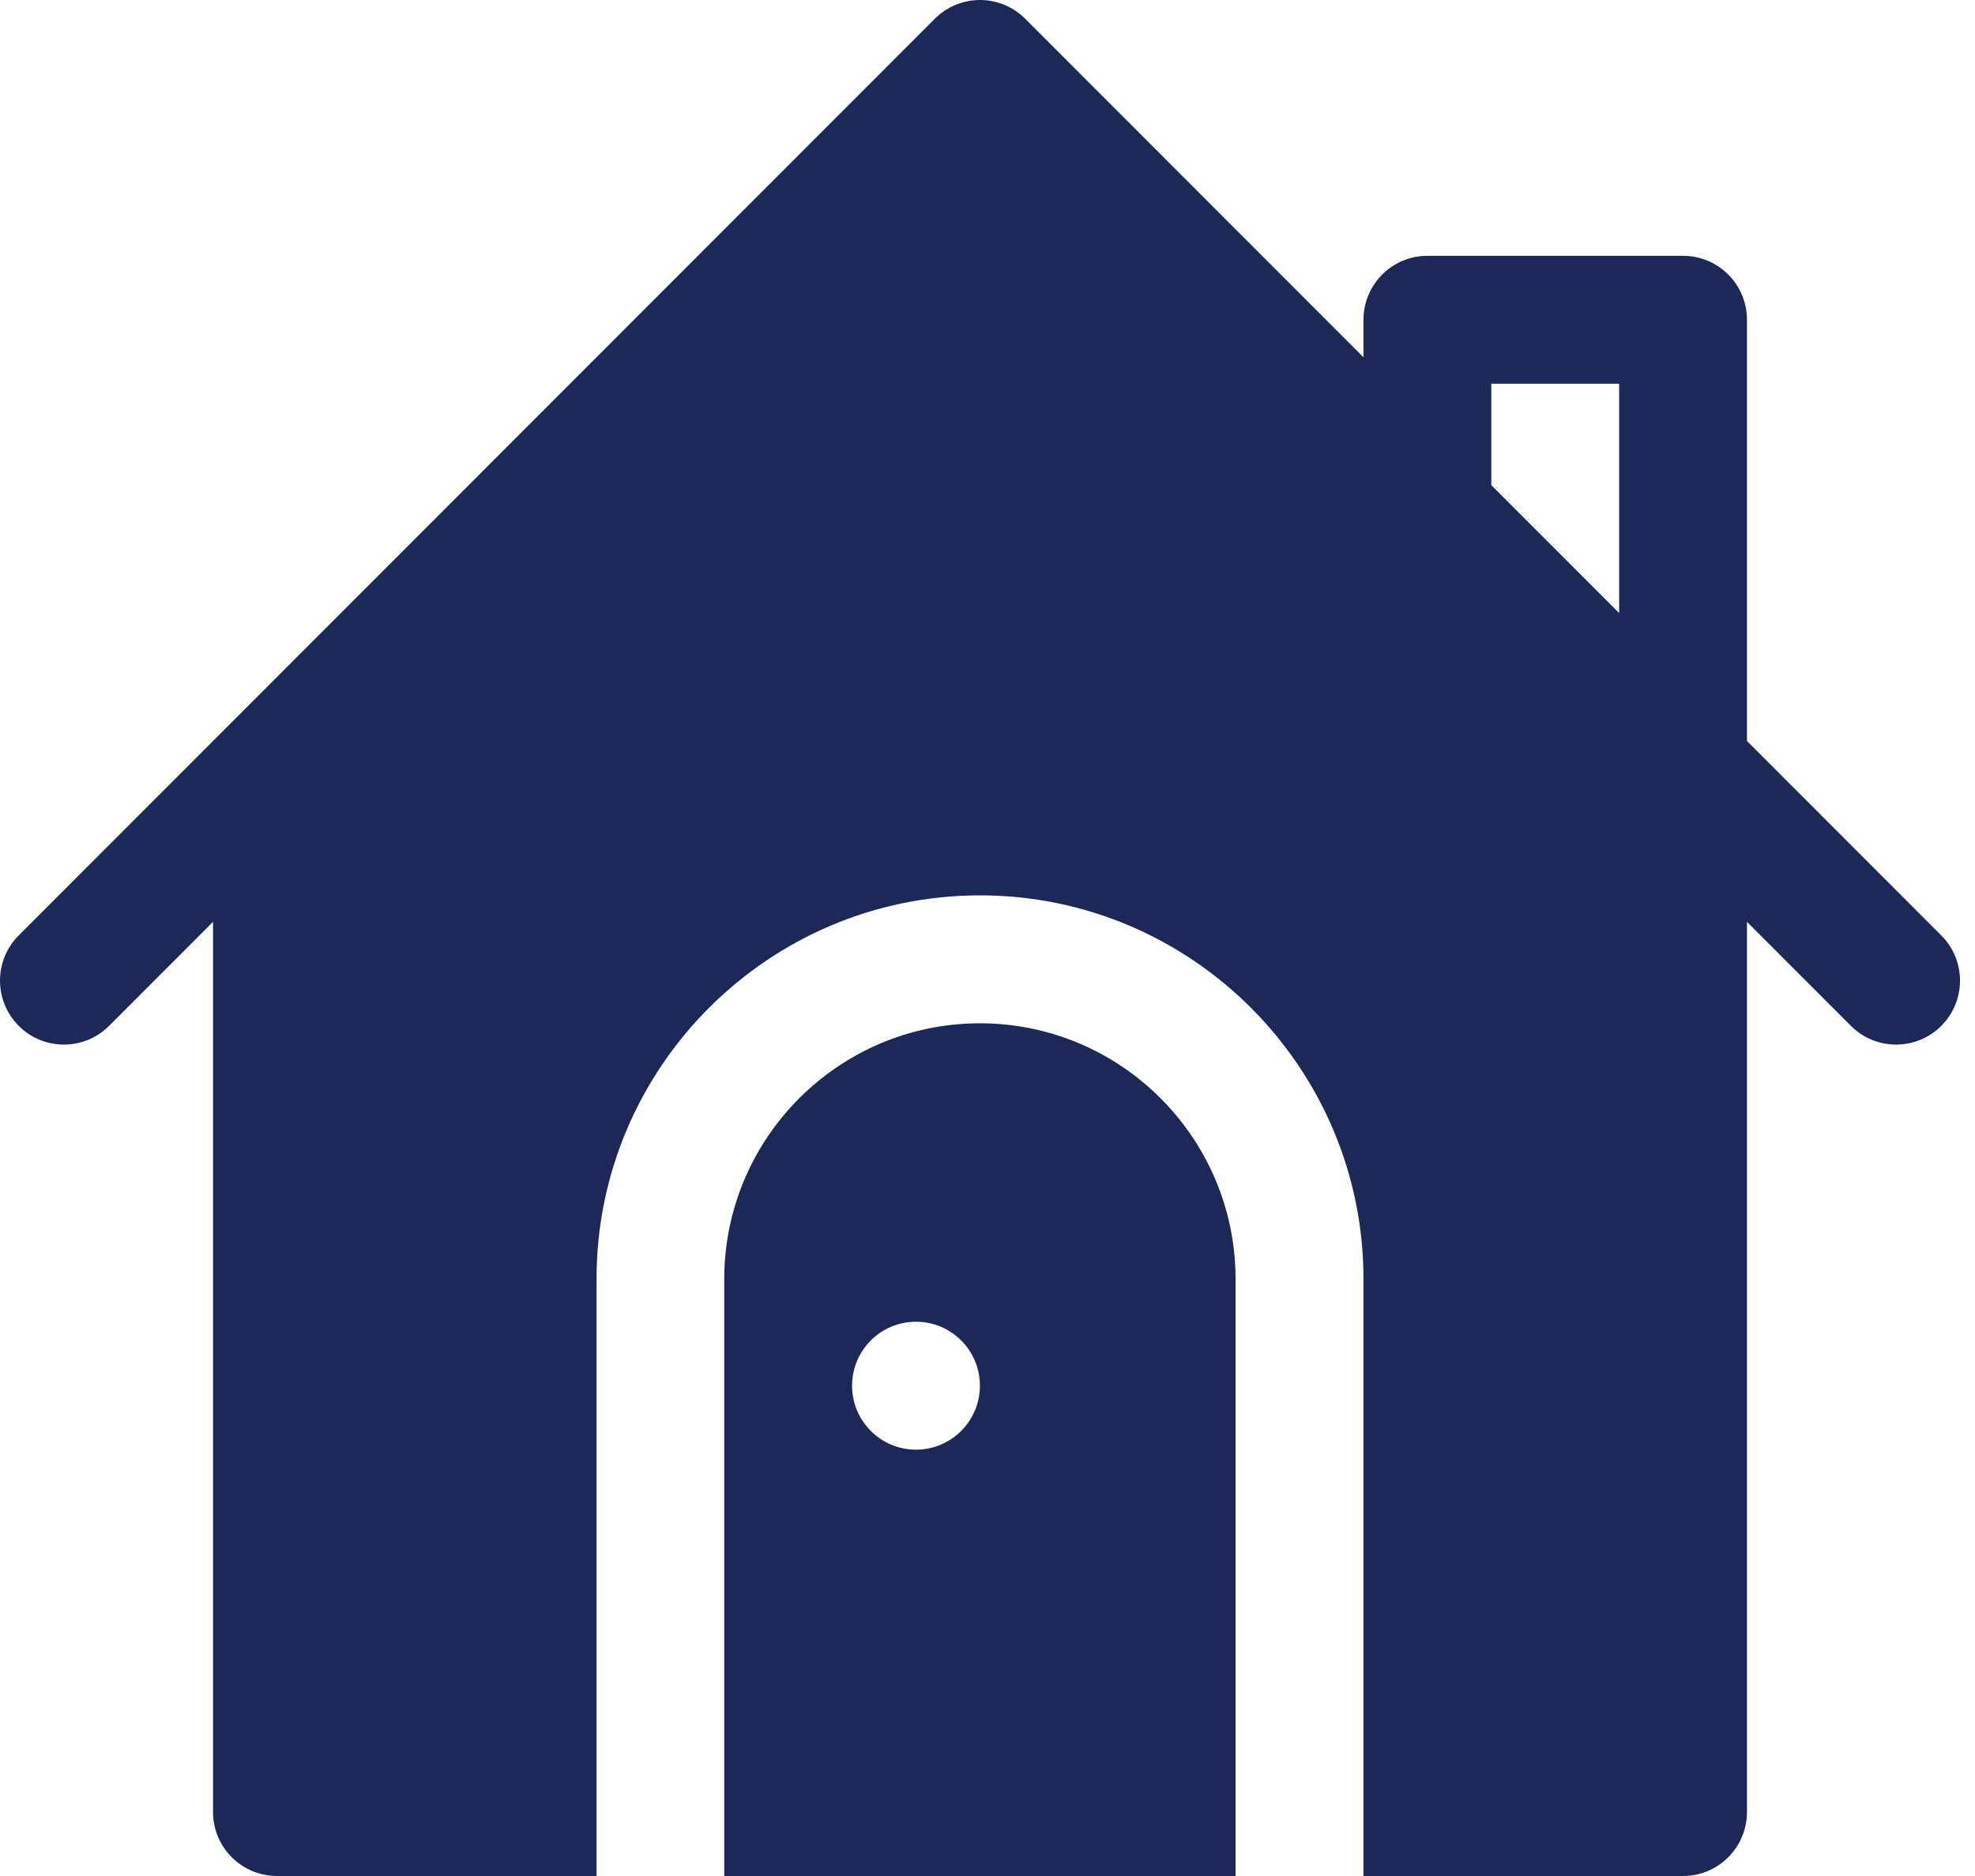
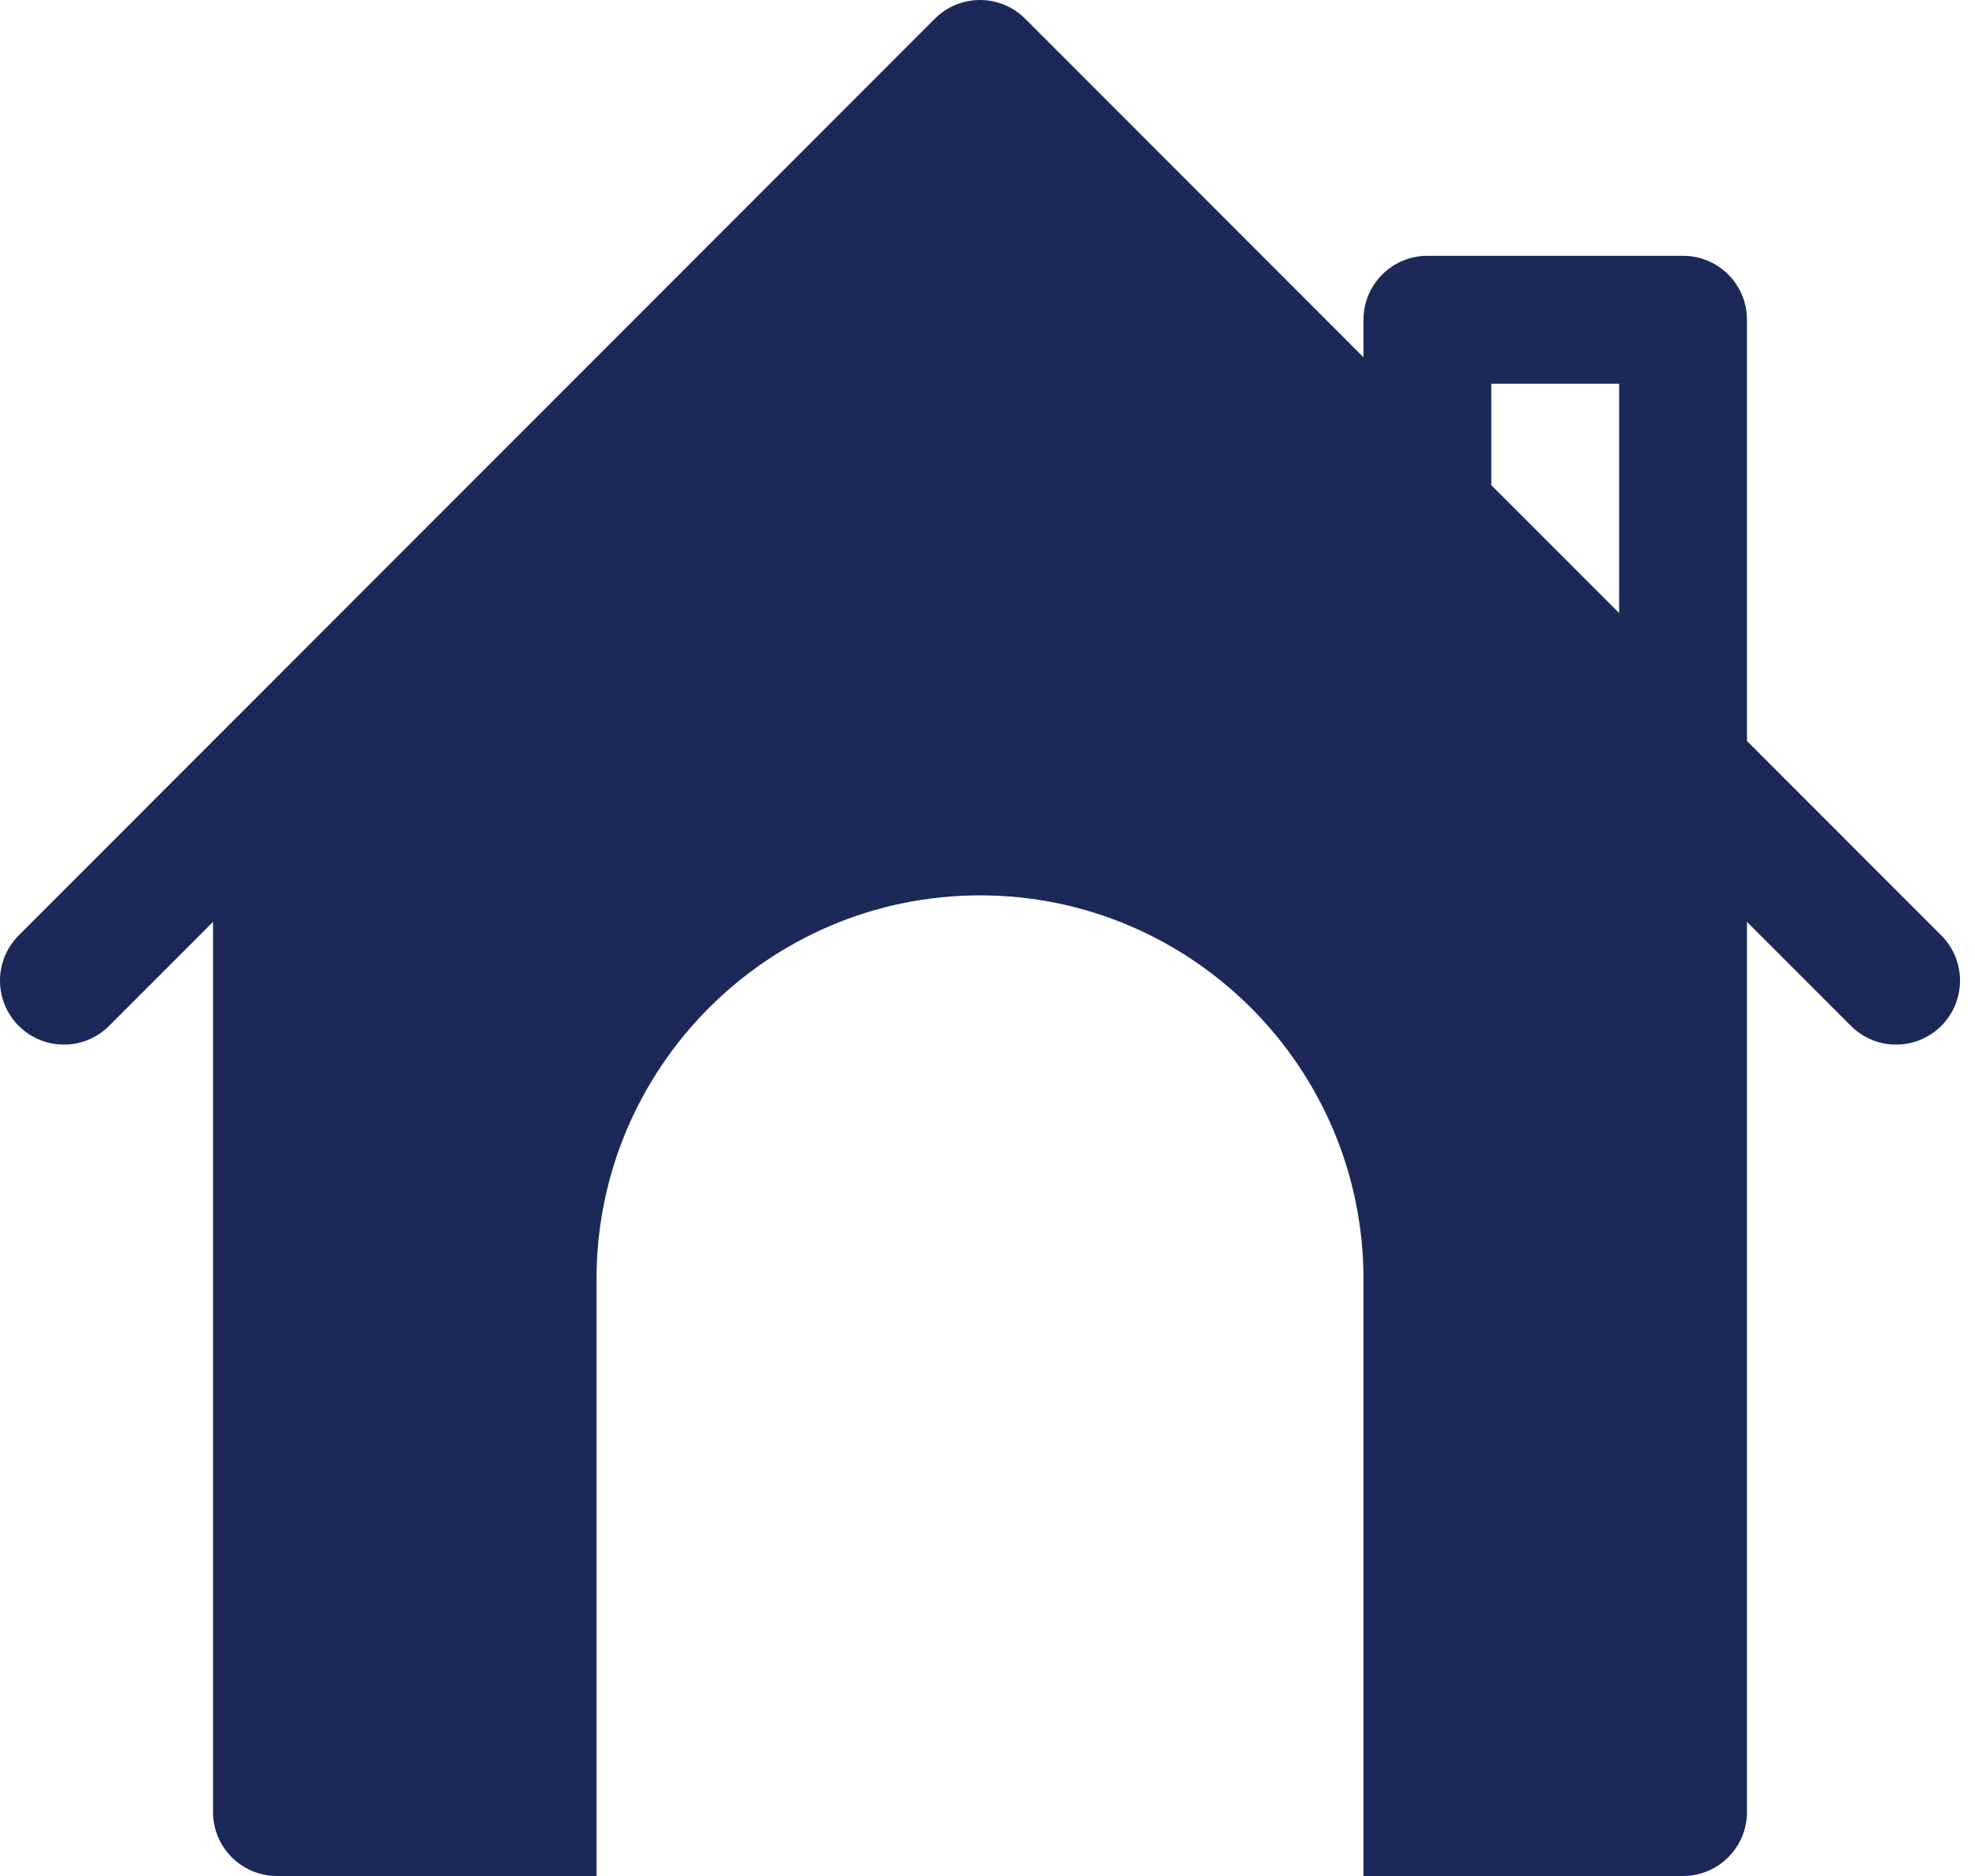
<svg xmlns="http://www.w3.org/2000/svg" width="100" height="95" viewBox="0 0 100 95" fill="none">
-   <path d="M49.615 51.819C42.477 51.819 36.671 57.63 36.671 64.773V95.001H62.56V64.773C62.56 57.63 56.753 51.819 49.615 51.819ZM46.379 73.41C44.592 73.41 43.143 71.96 43.143 70.171C43.143 68.382 44.592 66.932 46.379 66.932C48.166 66.932 49.616 68.382 49.616 70.171C49.616 71.96 48.166 73.41 46.379 73.41Z" fill="#1B2858" />
  <path d="M98.293 47.369L88.454 37.522V16.193C88.454 14.405 87.005 12.954 85.218 12.954H72.273C70.486 12.954 69.037 14.405 69.037 16.193V18.091L51.908 0.949C50.644 -0.316 48.596 -0.316 47.332 0.949C29.632 18.663 18.766 29.538 0.948 47.369C-0.316 48.634 -0.316 50.683 0.948 51.949C2.212 53.214 4.26 53.214 5.524 51.949L10.787 46.682V91.761C10.787 93.549 12.236 94.999 14.023 94.999H30.204V64.772C30.204 54.057 38.915 45.341 49.62 45.341C60.327 45.341 69.037 54.057 69.037 64.772V94.999H85.218C87.005 94.999 88.454 93.549 88.454 91.761V46.682L93.717 51.949C94.981 53.214 97.029 53.214 98.293 51.949C99.557 50.683 99.557 48.634 98.293 47.369ZM81.982 31.045L75.509 24.568V19.432H81.982V31.045Z" fill="#1B2858" />
</svg>